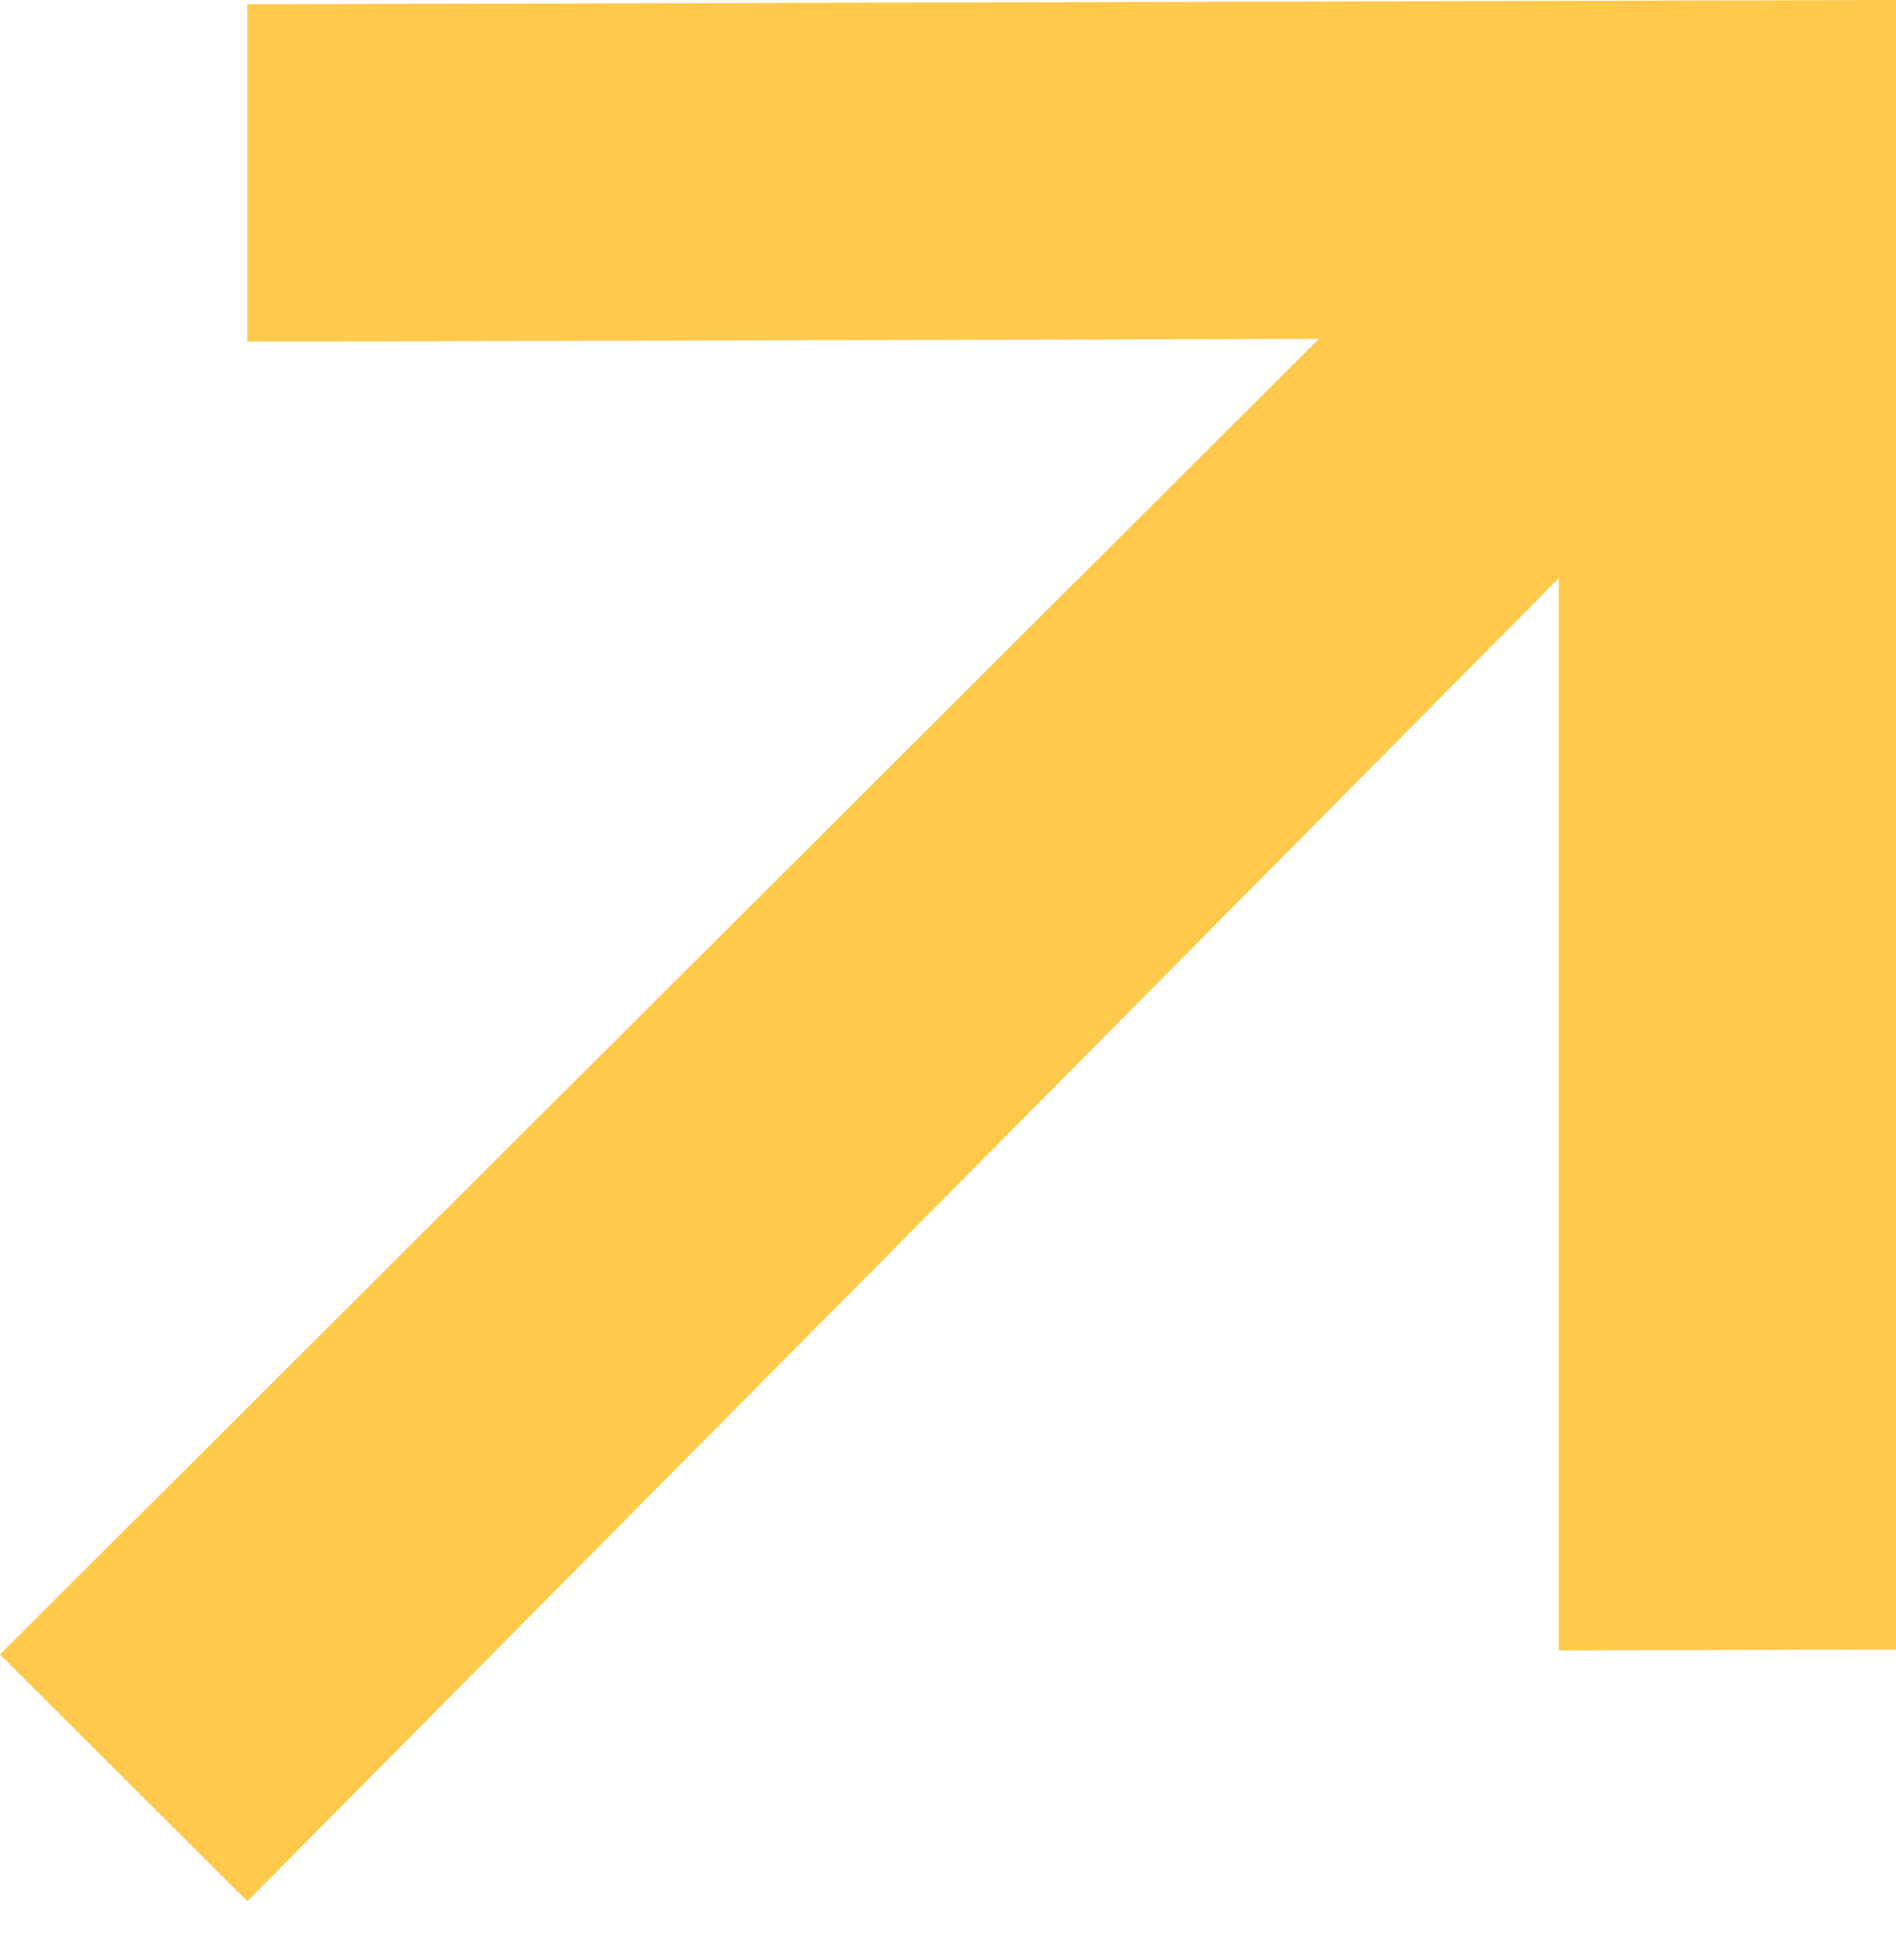
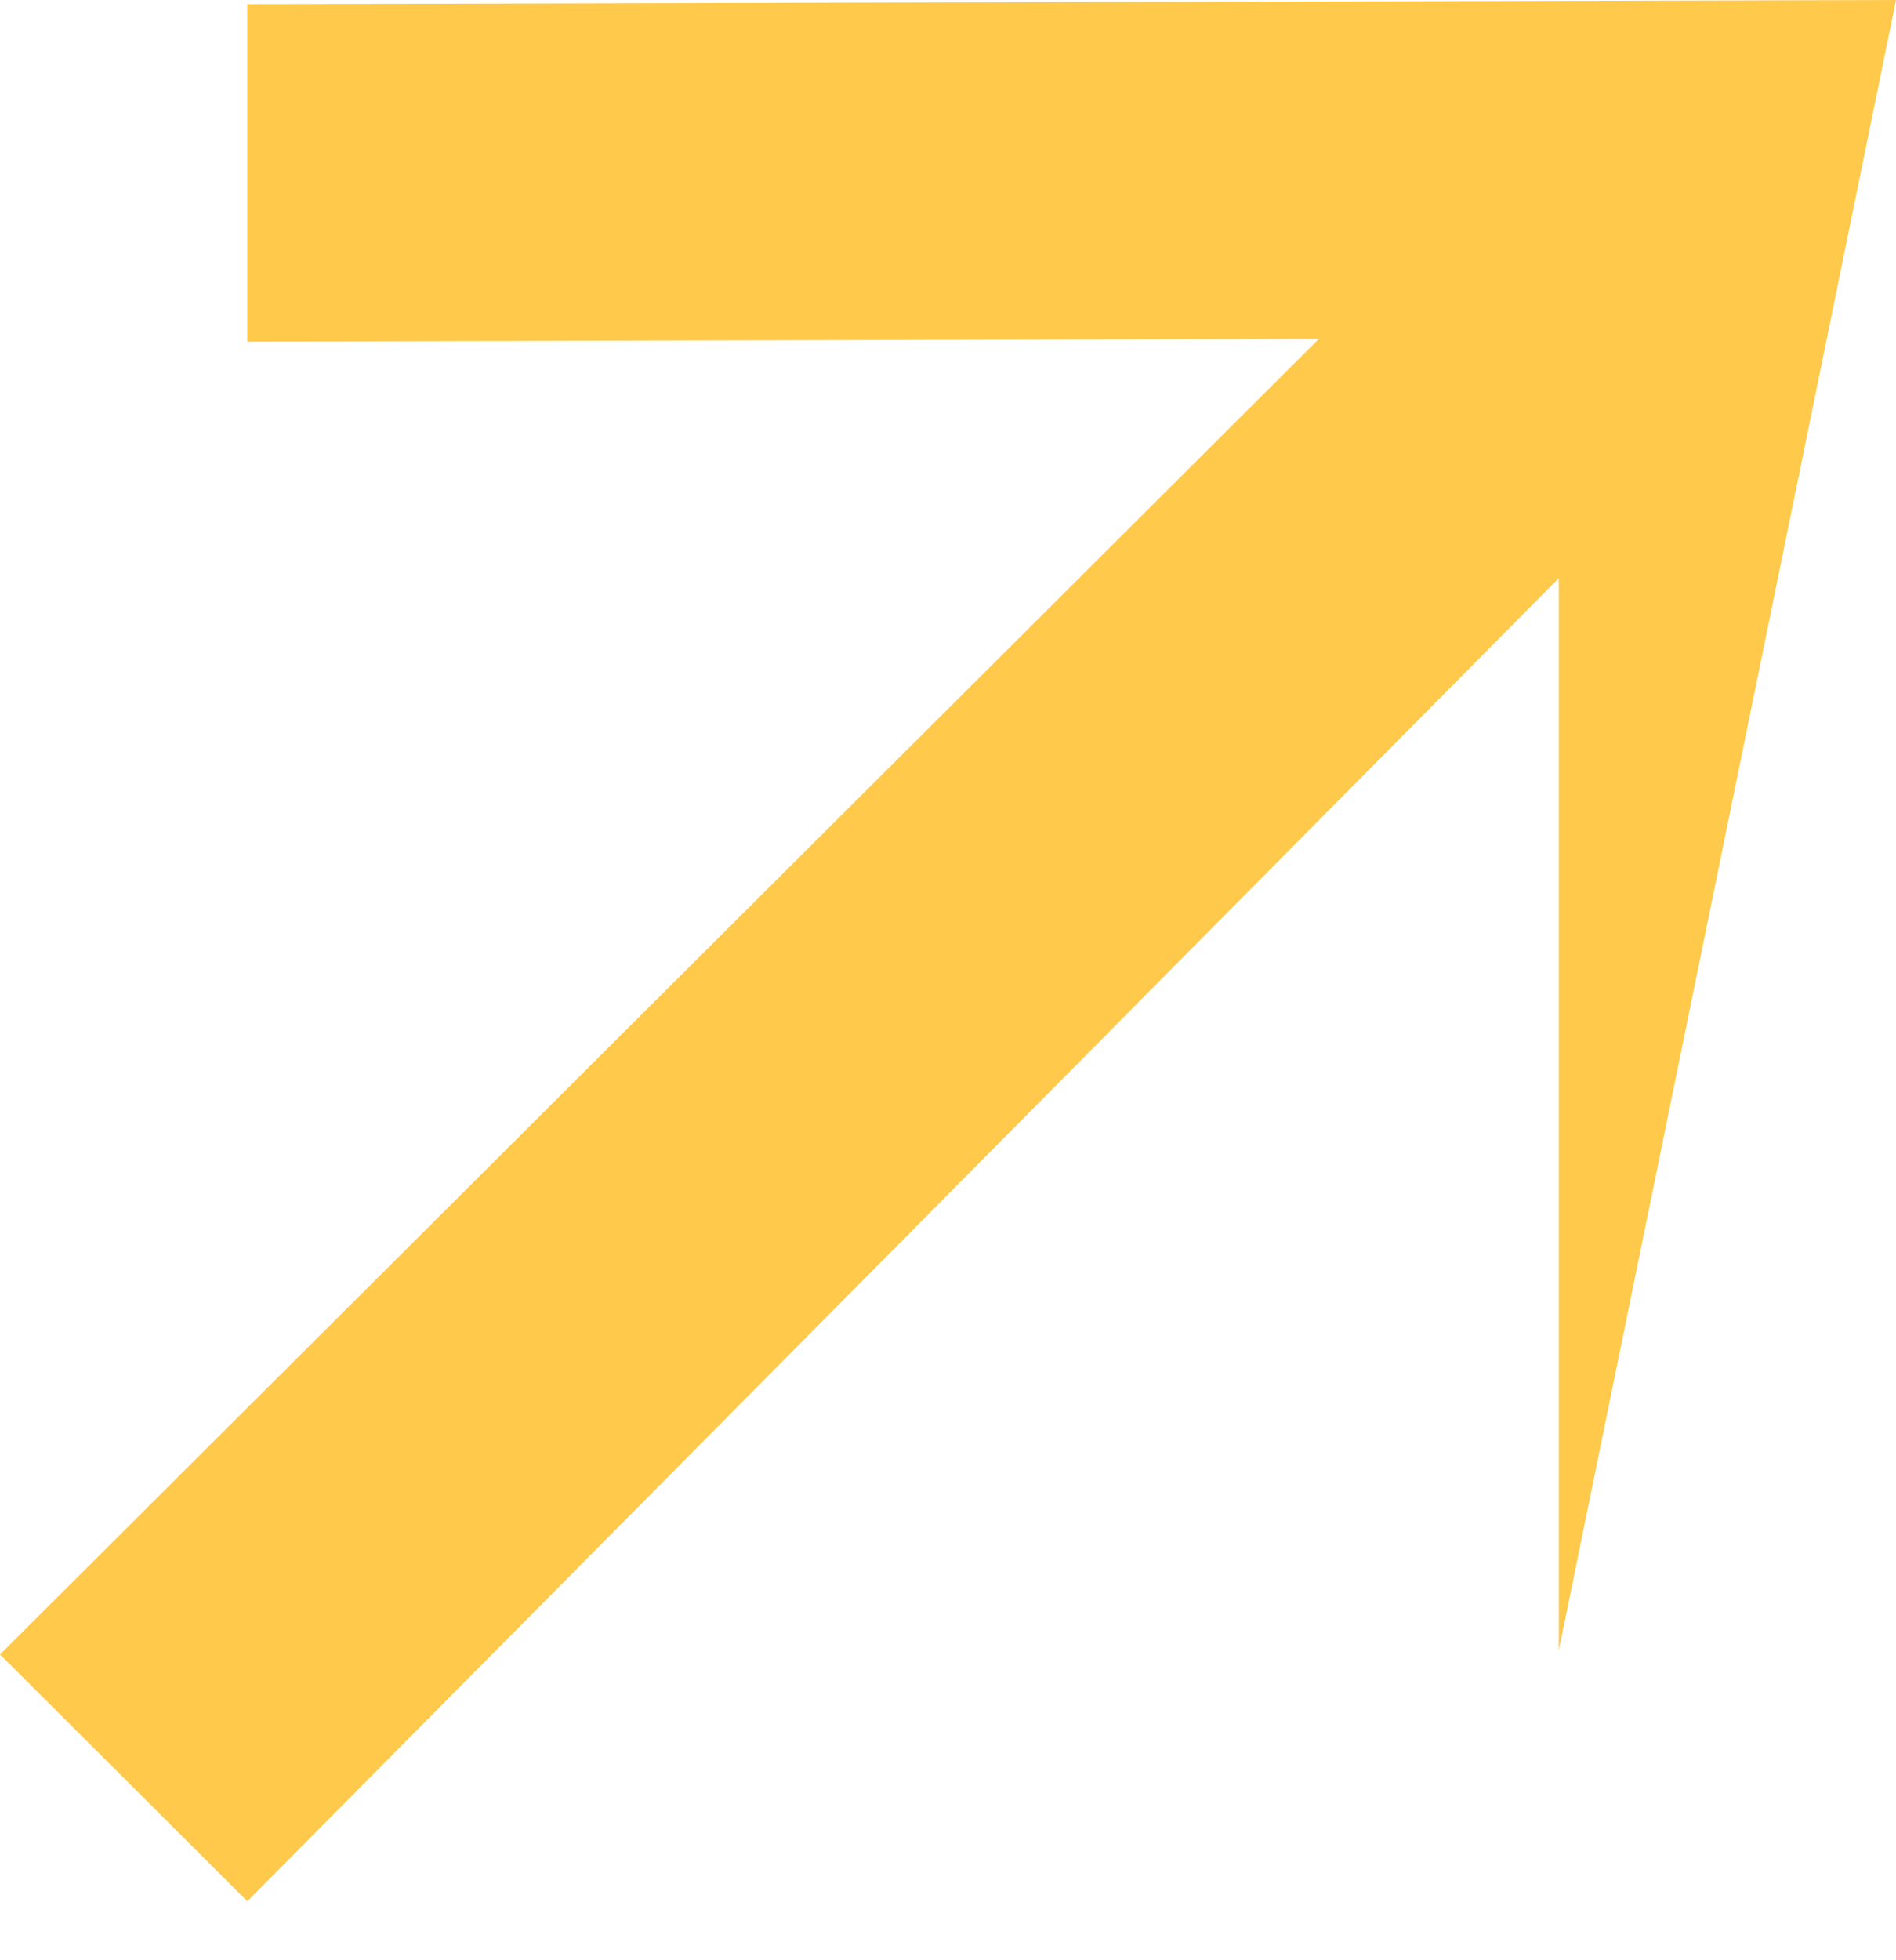
<svg xmlns="http://www.w3.org/2000/svg" width="30" height="31" viewBox="0 0 30 31" fill="none">
-   <path d="M3.913 5.403L3.913 0.067L30 -0L30 26.086L24.664 26.1L24.664 9.144L3.913 30.067L-1.71043e-07 26.164L20.869 5.359L3.913 5.403Z" fill="#FFC94B" />
+   <path d="M3.913 5.403L3.913 0.067L30 -0L24.664 26.1L24.664 9.144L3.913 30.067L-1.71043e-07 26.164L20.869 5.359L3.913 5.403Z" fill="#FFC94B" />
</svg>